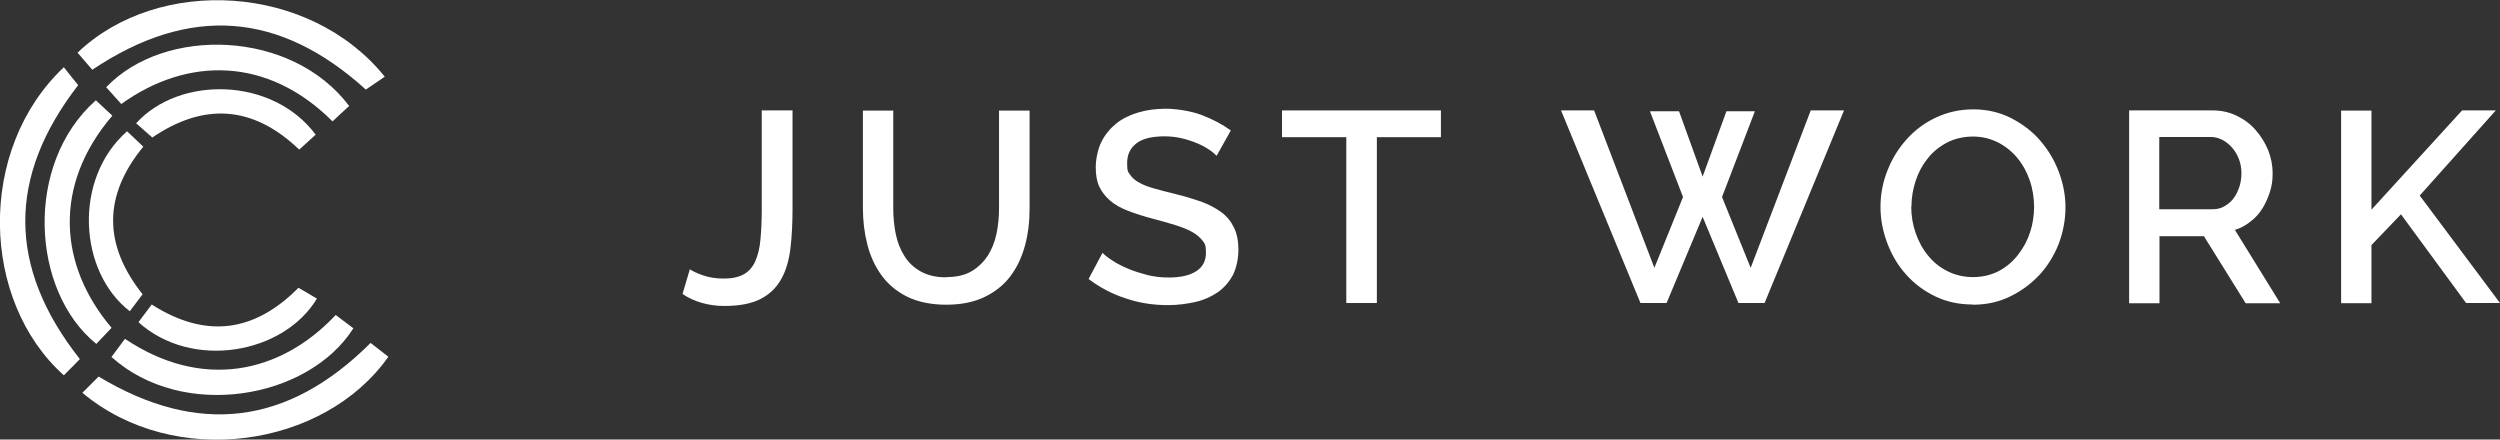
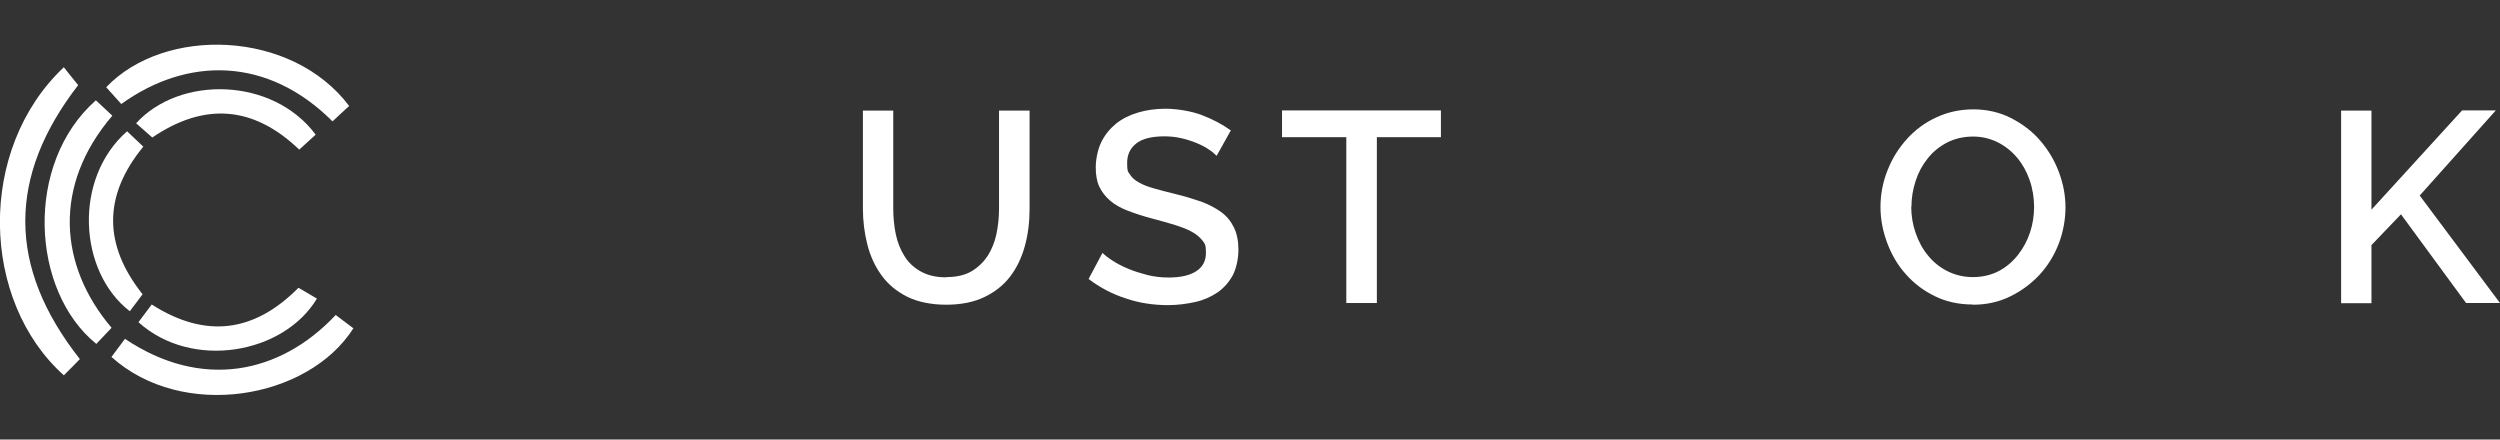
<svg xmlns="http://www.w3.org/2000/svg" id="Layer_1" data-name="Layer 1" version="1.1" viewBox="0 0 1186.4 208.6">
  <rect x="0" y="0" width="1186.4" height="208.6" fill="#333333" stroke="none" />
  <defs>
    <style>
      .cls-1 {
        fill: #fff;
        stroke-width: 0px;
      }
    </style>
  </defs>
  <g>
-     <path class="cls-1" d="M327.2,127.7c1.5,1,3.6,2,6.5,3s6.2,1.5,9.9,1.5,7.1-.7,9.5-2.1c2.4-1.4,4.2-3.5,5.4-6.3,1.2-2.8,2.1-6.3,2.4-10.4.4-4.2.6-9,.6-14.5v-46.5h14.6v46.5c0,7-.3,13.3-1,19s-2.1,10.6-4.4,14.6c-2.2,4-5.5,7.2-9.8,9.4s-10,3.3-17.2,3.3-14.3-1.9-19.8-5.7l3.5-11.8h-.2Z" />
    <path class="cls-1" d="M449.1,131.5c4.8,0,8.8-.9,12-2.8,3.2-1.9,5.7-4.4,7.7-7.4,1.9-3.1,3.3-6.5,4.1-10.4.8-3.9,1.2-7.9,1.2-12v-46.4h14.5v46.4c0,6.3-.7,12.2-2.2,17.7s-3.8,10.4-7,14.6c-3.2,4.2-7.3,7.4-12.3,9.8-5,2.4-11.1,3.6-18.1,3.6s-13.5-1.3-18.5-3.8-9.1-5.9-12.2-10.2-5.3-9.1-6.7-14.6c-1.4-5.5-2.1-11.2-2.1-17.1v-46.4h14.4v46.4c0,4.2.4,8.3,1.2,12.2.8,3.9,2.2,7.4,4.1,10.4,1.9,3.1,4.5,5.5,7.7,7.3,3.2,1.8,7.2,2.8,11.9,2.8h.3Z" />
    <path class="cls-1" d="M577.3,73.9c-.9-.9-2.1-2-3.7-3-1.6-1.1-3.5-2.1-5.7-3s-4.6-1.7-7.2-2.3c-2.6-.6-5.3-.9-8-.9-6.1,0-10.6,1.1-13.5,3.4s-4.3,5.3-4.3,9.3.4,4.1,1.4,5.5c.9,1.4,2.3,2.7,4.2,3.7,1.9,1.1,4.2,2,7.1,2.8s6.1,1.7,9.9,2.6c4.6,1.1,8.8,2.4,12.6,3.7,3.7,1.4,6.9,3.1,9.5,5s4.6,4.4,6,7.3,2.1,6.4,2.1,10.5-.9,8.6-2.6,12c-1.8,3.3-4.2,6.1-7.2,8.2-3.1,2.1-6.6,3.7-10.6,4.6s-8.4,1.5-13,1.5c-7,0-13.7-1-20.1-3.2-6.5-2.1-12.3-5.2-17.6-9.2l6.6-12.4c1.1,1.1,2.7,2.4,4.8,3.7,2.1,1.4,4.5,2.6,7.3,3.8s5.8,2.1,9.1,3c3.3.8,6.6,1.2,10.2,1.2,5.7,0,10-1,13.1-3s4.6-4.9,4.6-8.8-.6-4.3-1.7-5.8c-1.2-1.5-2.8-2.9-5-4.1-2.1-1.2-4.8-2.2-7.9-3.2s-6.6-1.9-10.6-3c-4.6-1.2-8.5-2.5-11.9-3.8s-6.2-2.9-8.4-4.8-3.9-4.1-5.1-6.6c-1.2-2.5-1.7-5.6-1.7-9.2s.9-8.4,2.6-11.9,4.1-6.4,7-8.8c3-2.4,6.5-4.1,10.5-5.3s8.4-1.8,13.1-1.8,11.9,1,17.1,3,9.8,4.4,13.8,7.3l-6.6,11.8-.2.2Z" />
    <path class="cls-1" d="M683.8,65.1h-30.4v78.7h-14.5v-78.7h-30.5v-12.7h75.4v12.7Z" />
-     <path class="cls-1" d="M783.2,52.8h13.6l11.2,31,11.3-31h13.5l-15.6,40.7,13.6,33.6,28.5-74.7h15.8l-37.7,91.4h-12.4l-17-40.9-17.1,40.9h-12.4l-37.7-91.4h15.7l28.6,74.7,13.6-33.6-15.7-40.7h.2Z" />
    <path class="cls-1" d="M936.1,144.5c-6.5,0-12.5-1.3-17.8-3.9-5.4-2.6-10-6.1-13.8-10.4-3.9-4.3-6.8-9.3-8.9-14.9-2.1-5.6-3.2-11.3-3.2-17.1s1.1-11.9,3.4-17.5c2.2-5.6,5.3-10.5,9.2-14.8,3.9-4.3,8.5-7.7,13.9-10.2s11.2-3.8,17.6-3.8,12.5,1.4,17.8,4.1,10,6.2,13.8,10.6c3.8,4.4,6.8,9.3,8.9,14.9,2.1,5.5,3.2,11.2,3.2,16.9s-1.1,11.9-3.3,17.5-5.3,10.5-9.2,14.7c-4,4.2-8.6,7.6-14,10.2s-11.2,3.8-17.4,3.8h-.2ZM907,98.1c0,4.3.7,8.5,2.1,12.5,1.4,4,3.3,7.6,5.9,10.7,2.5,3.1,5.6,5.6,9.2,7.4,3.6,1.8,7.6,2.8,12.1,2.8s8.7-1,12.3-2.9c3.6-1.9,6.6-4.5,9.1-7.7s4.4-6.7,5.7-10.7c1.3-3.9,1.9-8,1.9-12.1s-.7-8.6-2.1-12.6-3.3-7.5-5.9-10.6c-2.5-3-5.6-5.5-9.1-7.3-3.6-1.8-7.5-2.8-11.9-2.8s-8.8,1-12.4,2.9c-3.6,1.9-6.7,4.4-9.1,7.5-2.5,3.1-4.4,6.6-5.7,10.6s-2,8-2,12.2h0Z" />
-     <path class="cls-1" d="M1010.4,143.8V52.4h39.8c4.1,0,7.9.9,11.4,2.6s6.5,4,8.9,6.8c2.5,2.8,4.4,6,5.9,9.5,1.4,3.6,2.1,7.2,2.1,10.9s-.4,6-1.3,8.9c-.9,2.8-2.1,5.5-3.6,7.9s-3.4,4.5-5.7,6.2c-2.2,1.8-4.7,3.1-7.3,3.9l21.5,34.8h-16.4l-19.8-31.8h-21.1v31.8h-14.4ZM1024.8,99.3h25.2c2.1,0,3.9-.4,5.6-1.4s3.1-2.1,4.3-3.7c1.2-1.6,2.1-3.4,2.8-5.5.7-2.1,1-4.3,1-6.6s-.4-4.5-1.2-6.6c-.8-2.1-1.9-3.9-3.2-5.4-1.3-1.5-2.9-2.8-4.6-3.7-1.8-.9-3.6-1.4-5.5-1.4h-24.5v34.3Z" />
-     <path class="cls-1" d="M1111,143.8V52.5h14.4v47l43-47.1h16l-36.1,40.4,38.1,51h-16.1l-30.9-42.1-14,14.6v27.6h-14.4Z" />
+     <path class="cls-1" d="M1111,143.8V52.5h14.4v47l43-47.1h16l-36.1,40.4,38.1,51h-16.1l-30.9-42.1-14,14.6v27.6h-14.4" />
  </g>
  <g>
    <path class="cls-1" d="M67.7,139.6c-2.4,3.2-4.3,5.7-6.1,8.1-24.3-18.7-27-62.8-1.3-85.4,2.4,2.3,4.8,4.6,7.7,7.3-19.2,23.4-18.9,46.7-.3,70.1" />
    <g>
      <path class="cls-1" d="M37.9,170.4c-2.4,2.5-5,5.1-7.6,7.7-39.5-35.3-41.4-107.2,0-146.2,2.2,2.8,4.4,5.6,6.8,8.5C3.6,83.7,3.4,126.7,37.9,170.4" />
      <path class="cls-1" d="M53,155.5c-2.7,2.8-5,5.3-7.3,7.7-31.1-25.2-34.2-85.6-.2-115.6,2.6,2.4,5.2,4.9,7.8,7.3-28.3,33.1-25.4,71.1-.4,100.6" />
-       <path class="cls-1" d="M43.8,33.1c-2.3-2.6-4.7-5.4-7-8.1C75.1-11.6,146.9-7.9,182.6,36.4c-2.9,2-5.9,4-9,6.1C132.9,5.6,90.1,2.1,43.8,33.1" />
      <path class="cls-1" d="M57.5,49.3c-2.6-2.9-4.9-5.4-7.1-7.9,27.6-29,88-27.4,115.3,8.9-2.6,2.4-5.3,4.8-7.9,7.3-30.8-30.8-68.9-30.8-100.3-8.2" />
      <path class="cls-1" d="M72.2,65.2c-3-2.7-5.4-4.8-7.6-6.7,20.6-22.7,64.8-22,85.2,5.4-2.4,2.2-4.9,4.4-7.8,7.1-21.8-20.9-45.1-22.5-69.8-5.7" />
-       <path class="cls-1" d="M175.8,162.7c2.7,2.1,5.6,4.4,8.5,6.6-30.5,43.3-101.6,53.6-145.2,17.1,2.5-2.5,5-5,7.7-7.7,46.9,28.2,89.7,23.4,129.1-16" />
      <path class="cls-1" d="M159.2,149.4c3.1,2.3,5.8,4.4,8.5,6.4-21.5,33.8-81.1,43.9-114.8,13.6,2.1-2.8,4.2-5.7,6.4-8.6,36.2,24.3,73.5,16.9,100-11.3" />
      <path class="cls-1" d="M141.7,136.6c3.5,2.1,6.2,3.6,8.7,5.1-15.8,26.3-59.3,34.1-84.7,11.2,2-2.6,4-5.3,6.3-8.4,25.5,16.3,48.6,13.3,69.6-7.9" />
    </g>
  </g>
</svg>